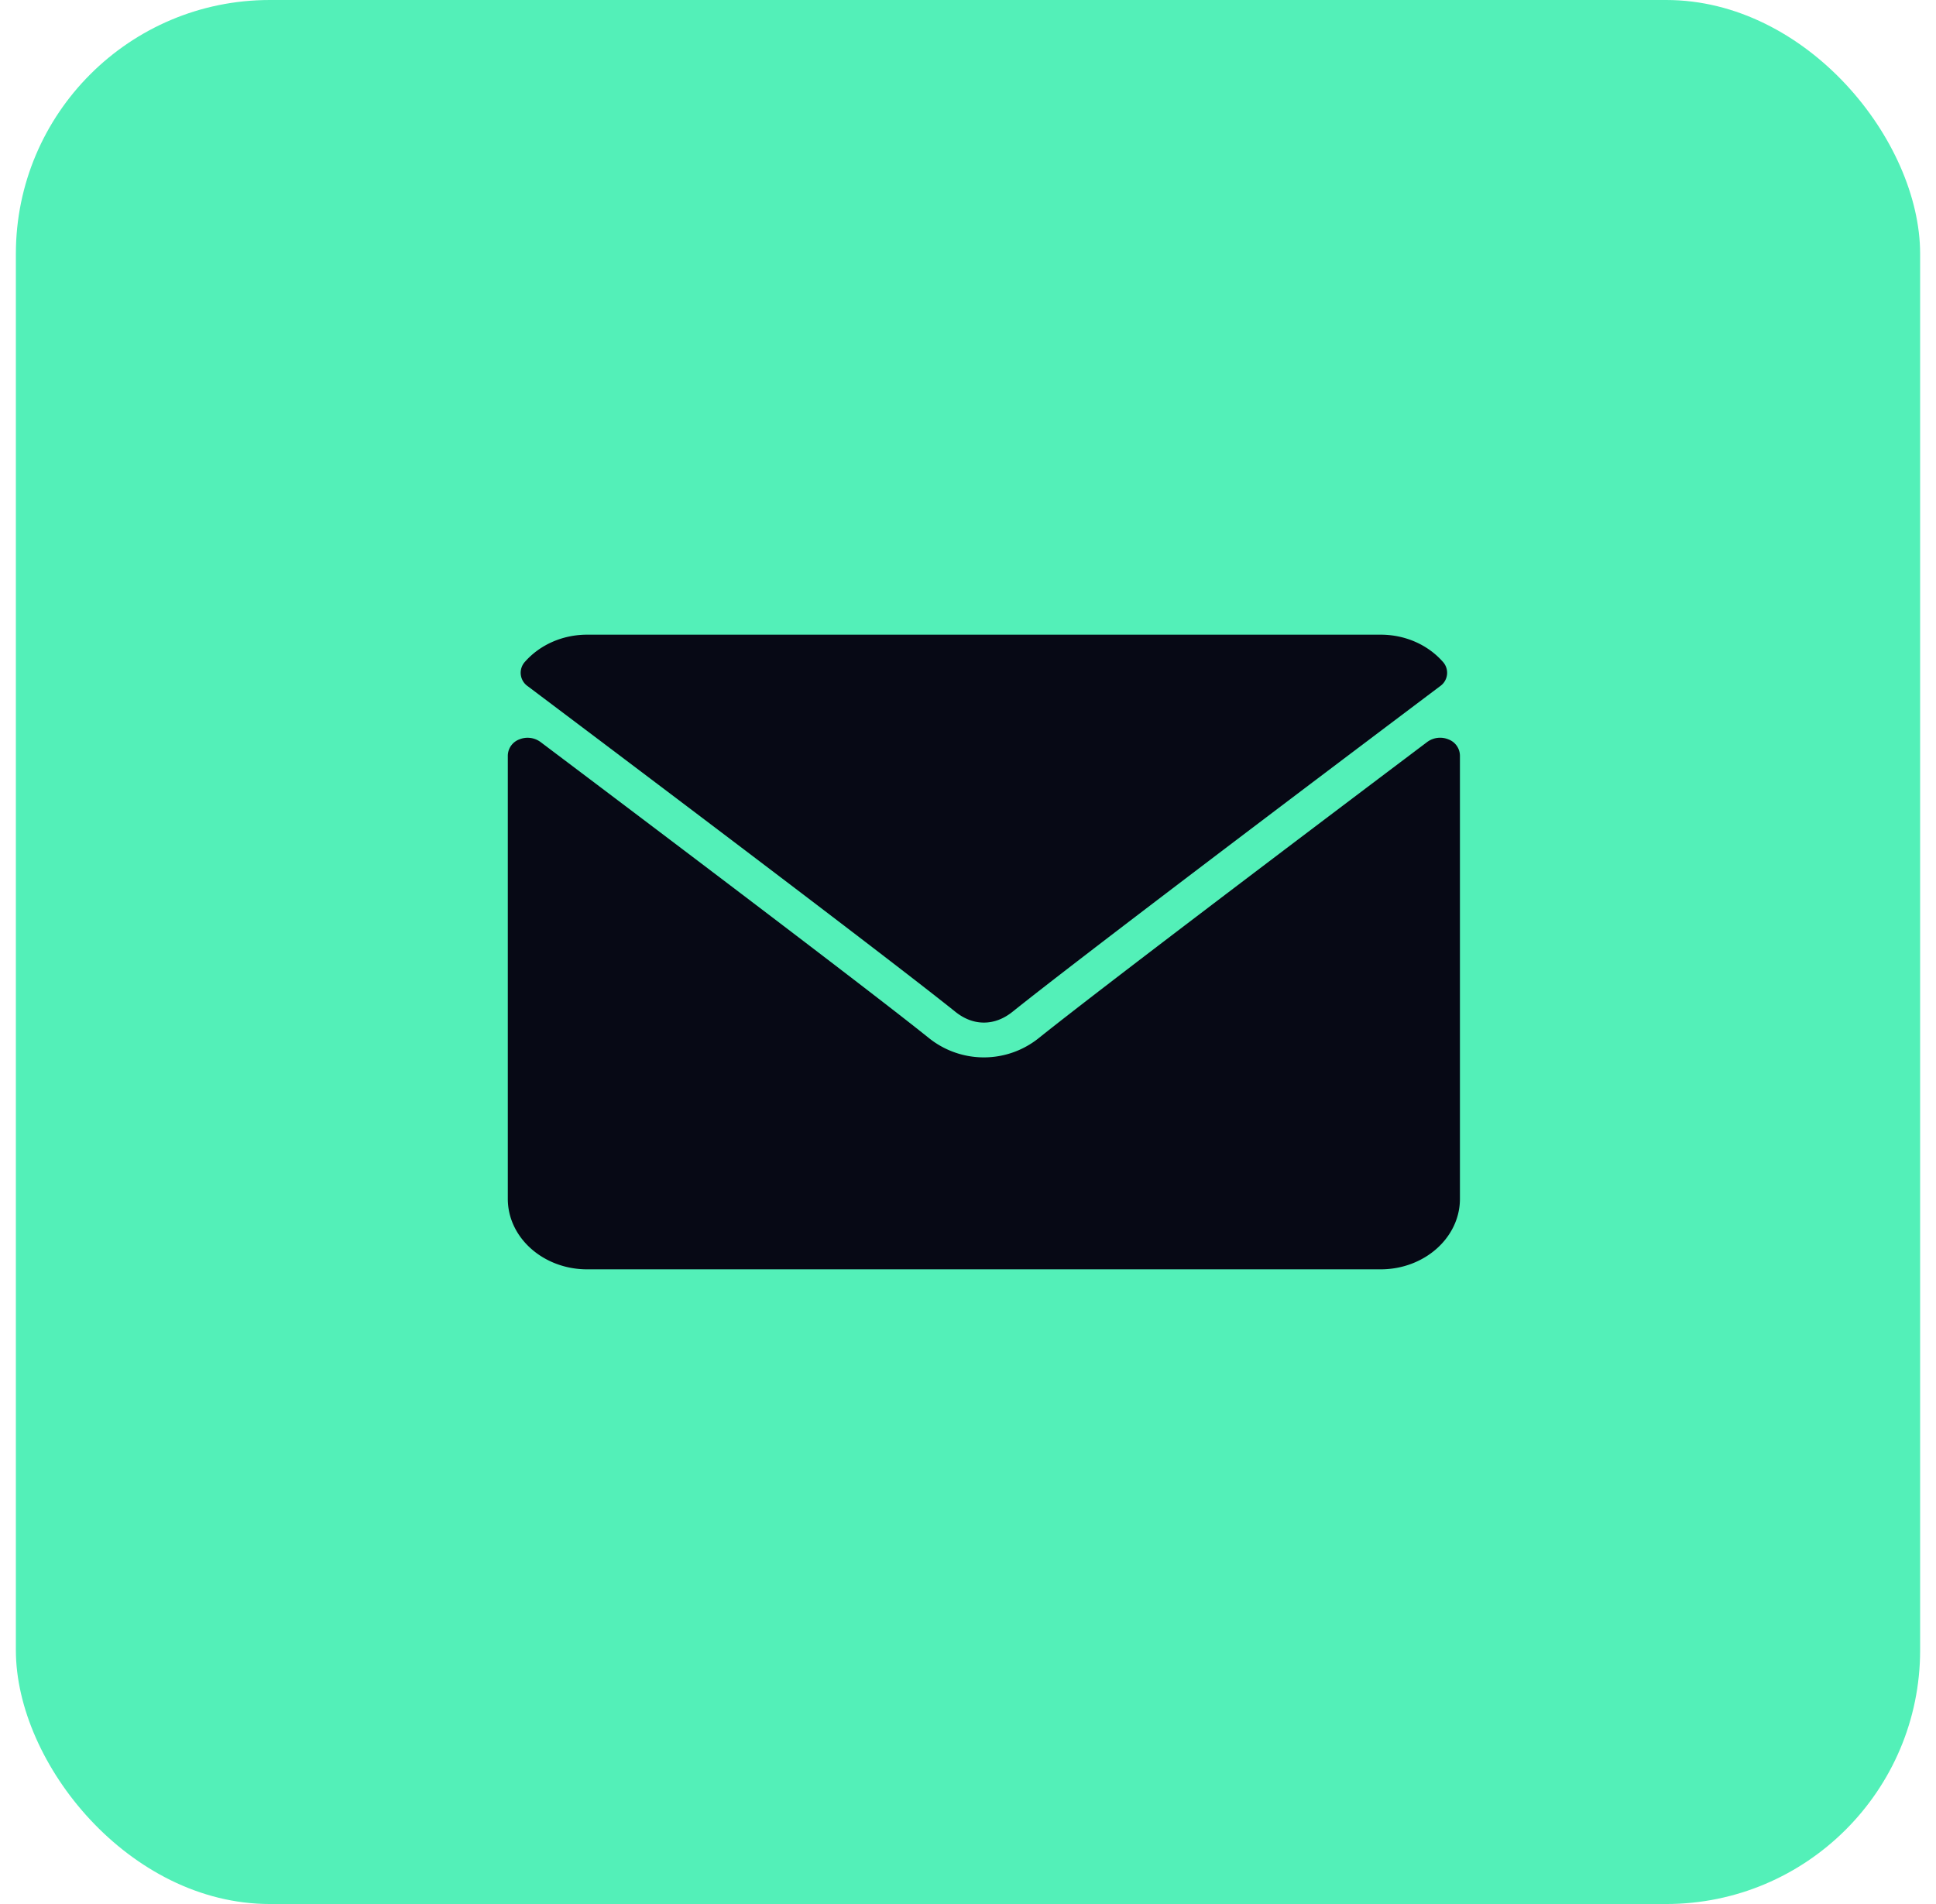
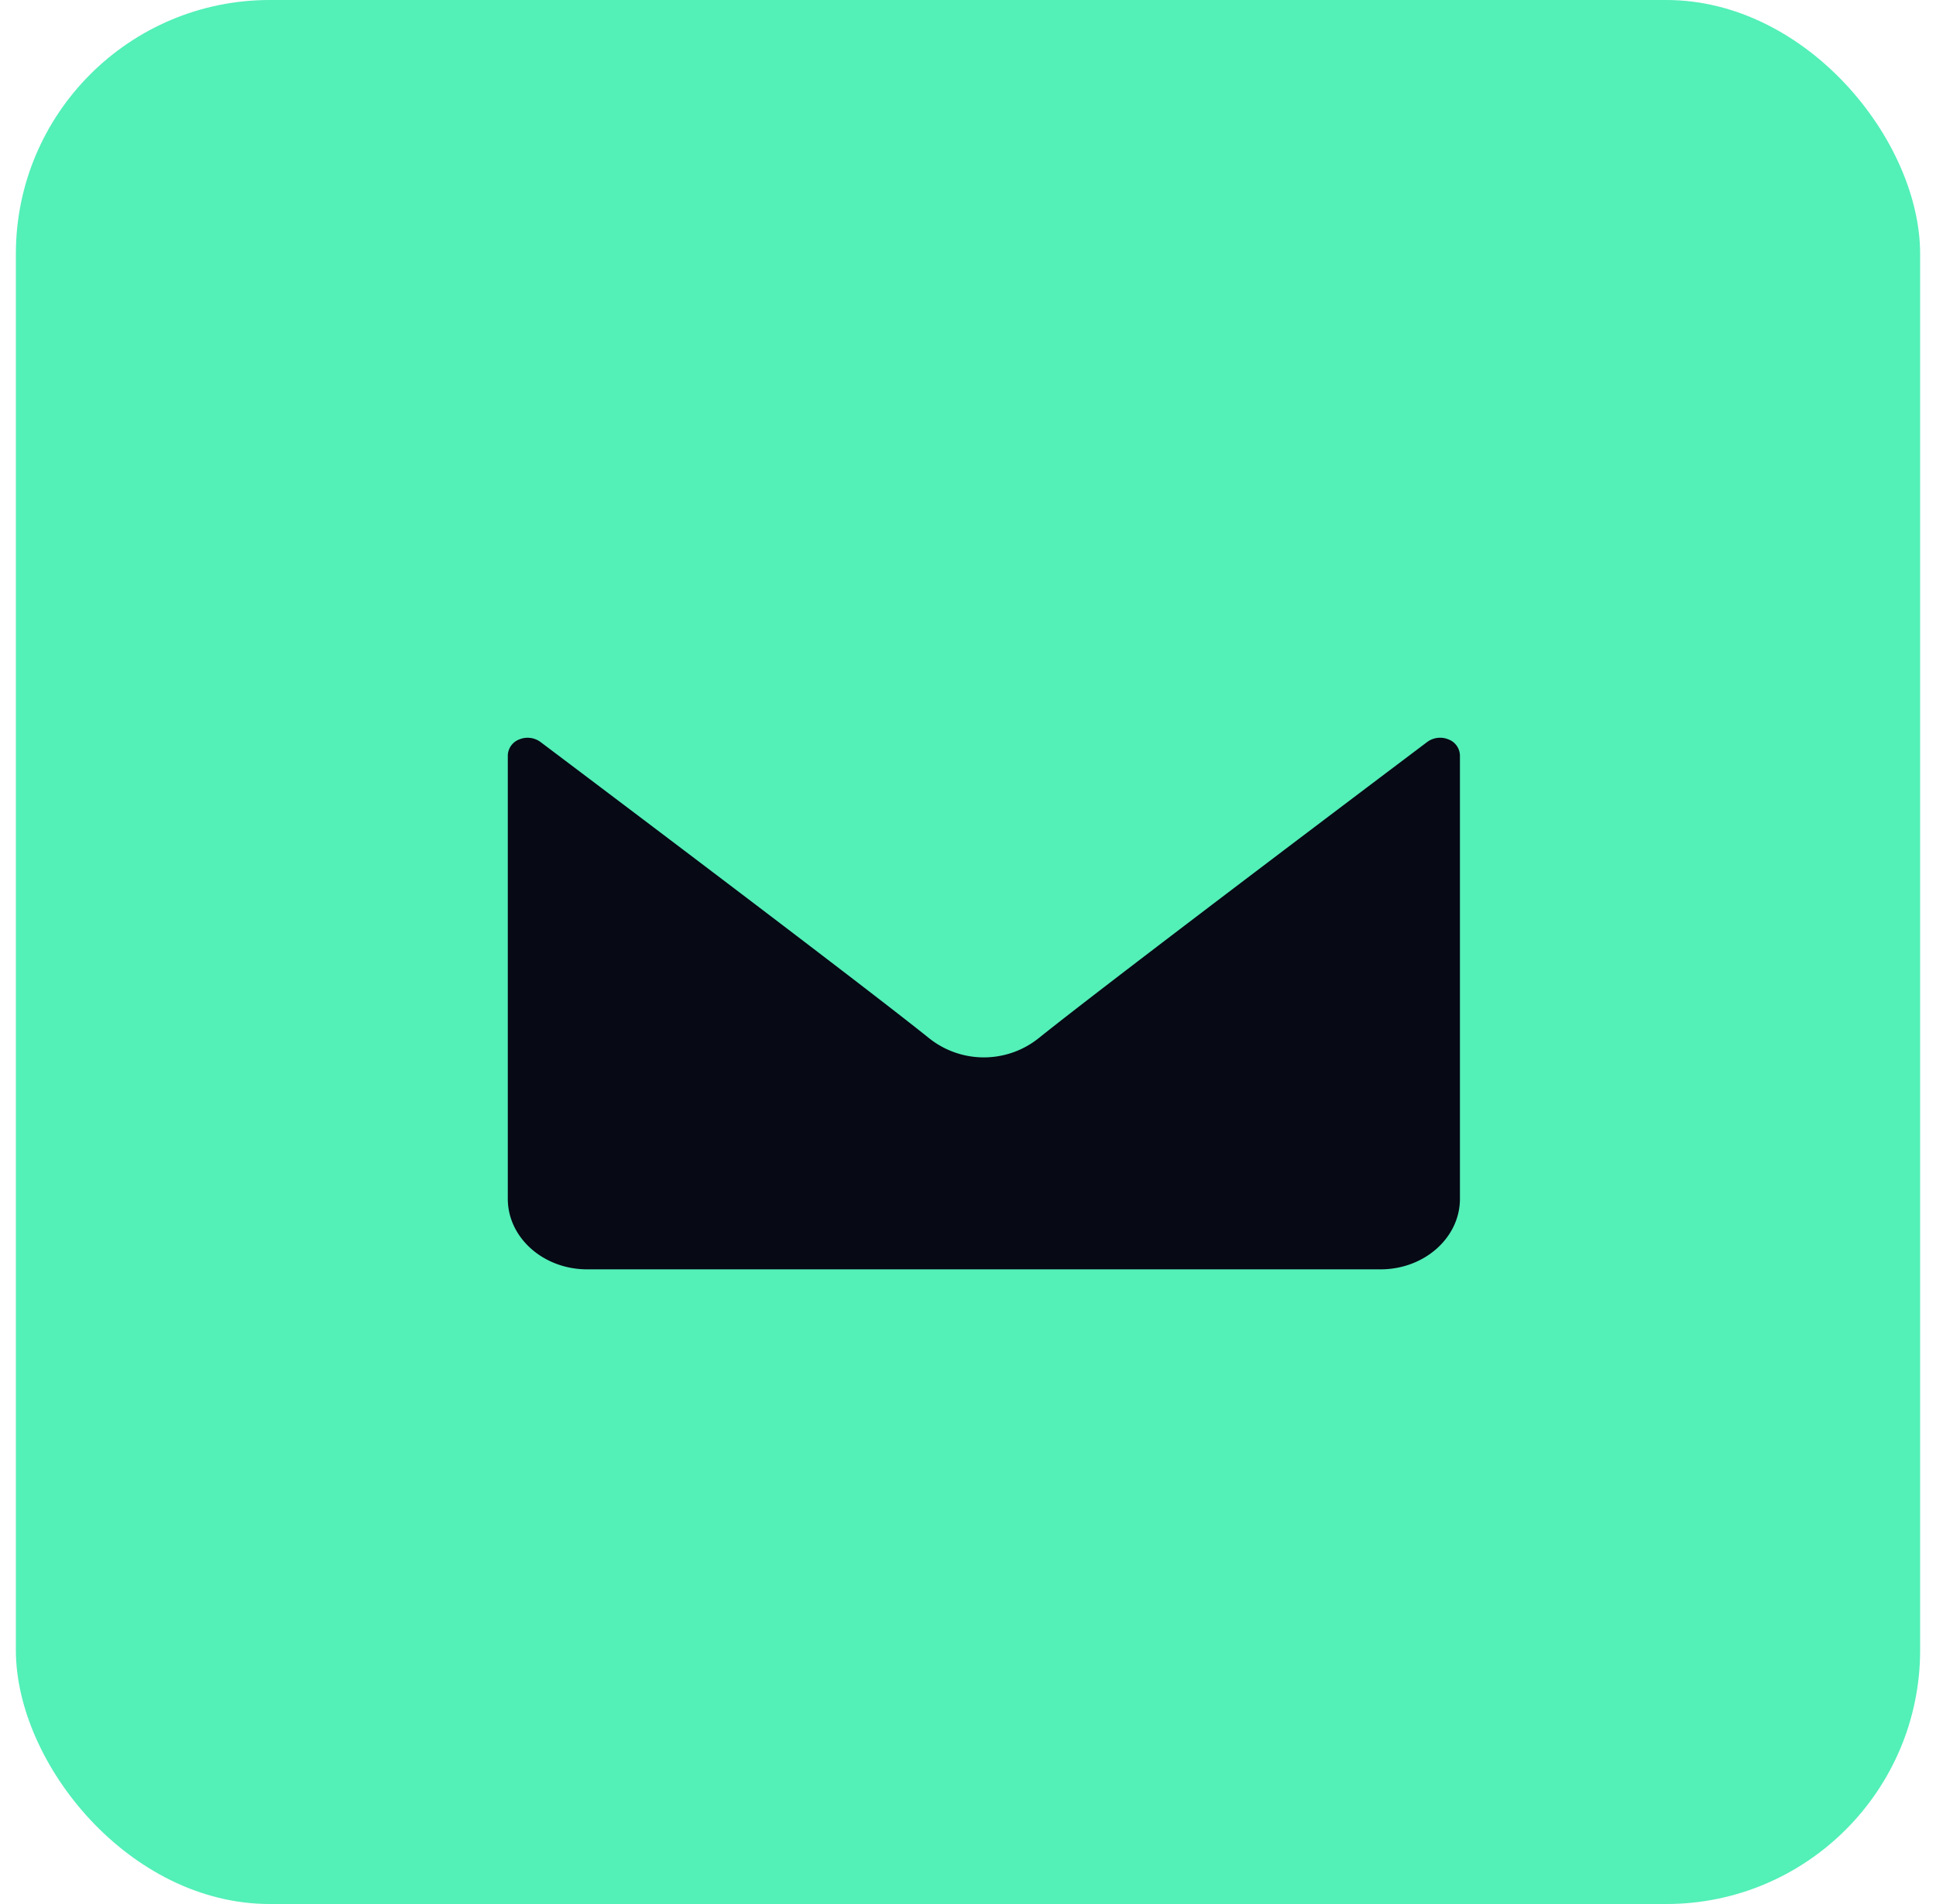
<svg xmlns="http://www.w3.org/2000/svg" width="61" height="60" fill="none">
  <rect width="60" height="60" x=".5" fill="#53F0B8" rx="8" />
-   <path fill="#070915" d="M16.627 21.623c4.118 3.1 11.343 8.554 13.466 10.254.285.23.59.347.908.347.317 0 .622-.116.906-.344 2.126-1.703 9.35-7.157 13.468-10.257a.513.513 0 0 0 .088-.767c-.48-.544-1.195-.856-1.962-.856h-25c-.766 0-1.482.312-1.962.856a.513.513 0 0 0 .088.767z" />
  <path fill="#070915" d="M45.638 23.3a.685.685 0 0 0-.667.08c-4.566 3.442-10.394 7.853-12.227 9.321a2.765 2.765 0 0 1-3.489 0c-1.954-1.566-8.499-6.512-12.226-9.32a.688.688 0 0 0-.666-.081.556.556 0 0 0-.363.504v13.974C16 39.003 17.121 40 18.5 40h25c1.379 0 2.5-.997 2.5-2.222V23.804a.555.555 0 0 0-.362-.504z" />
</svg>